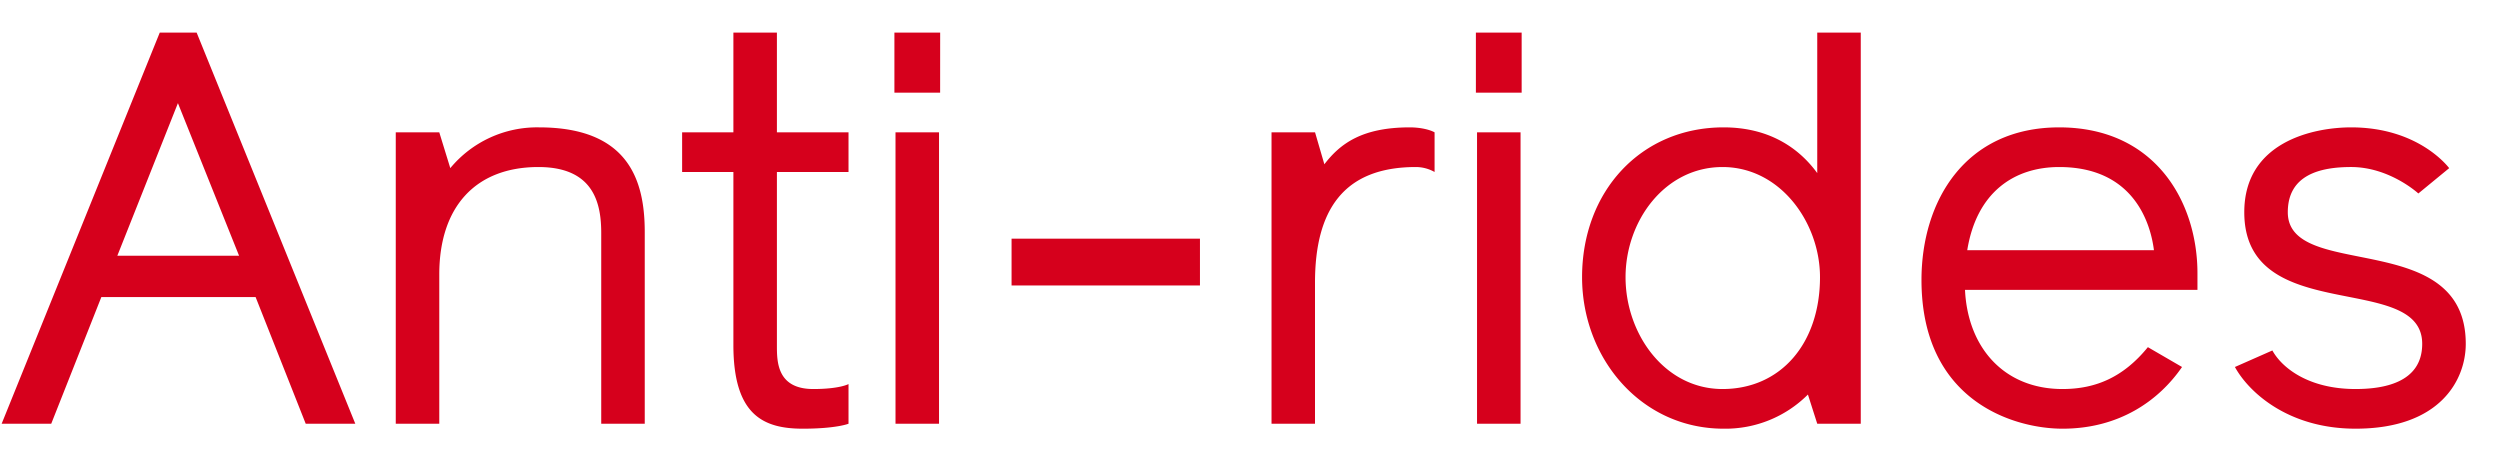
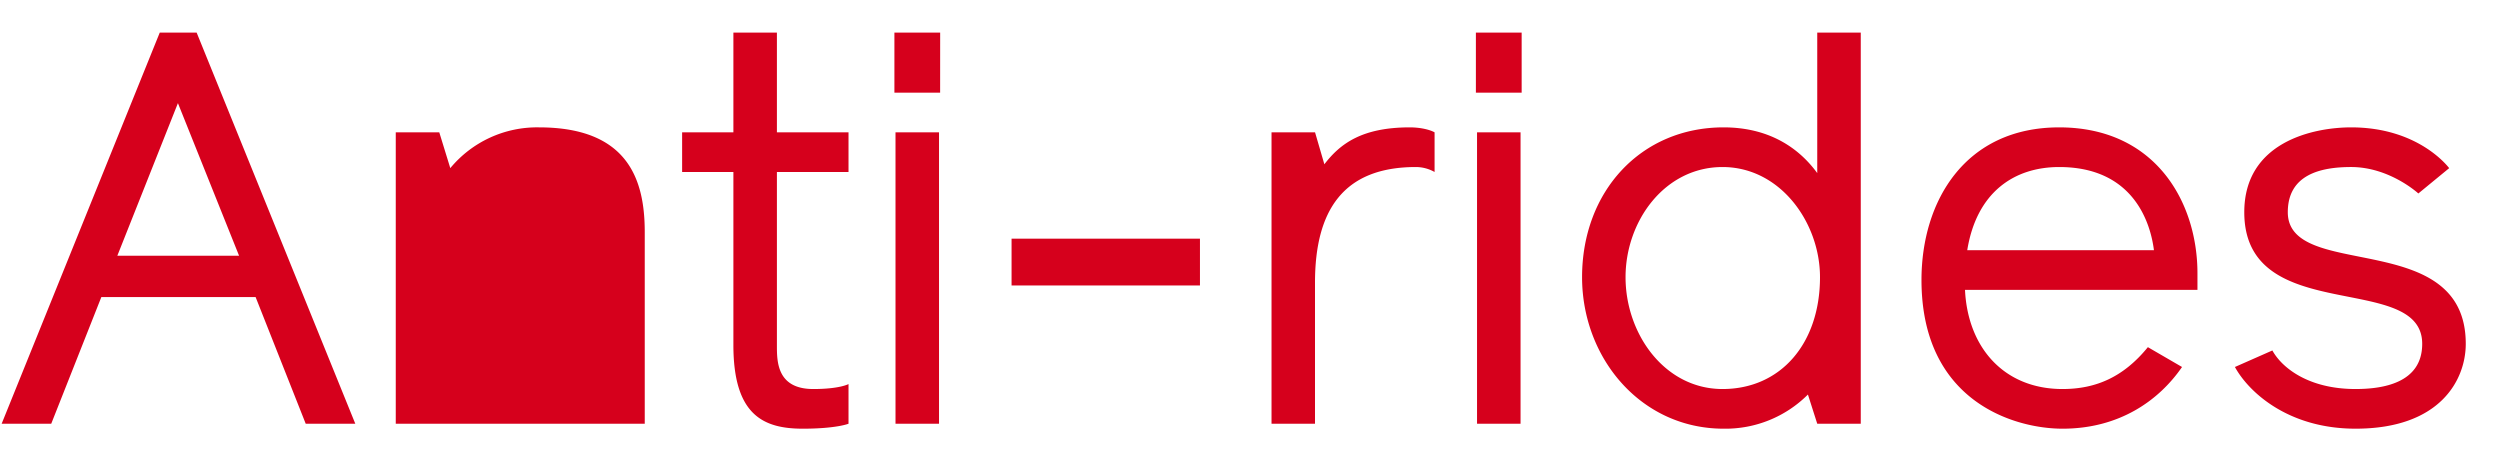
<svg xmlns="http://www.w3.org/2000/svg" width="59" height="11" fill="none" viewBox="0 0 59 11">
-   <path fill="#D6001C" d="M7.215 10 6.032 7.01h-3.64L1.209 10H.039L3.77.77h.871L8.385 10zM2.769 6.035h2.873L4.199 2.434zM15.216 5.476V10h-1.027V5.502c0-.676-.156-1.56-1.482-1.56-1.482 0-2.34.936-2.34 2.535V10H9.34V3.123h1.027l.26.845a2.658 2.658 0 0 1 2.093-.962c2.132 0 2.496 1.274 2.496 2.47M19.193 9.181c.624 0 .832-.117.832-.117V10s-.286.117-1.08.117c-.935 0-1.637-.325-1.637-1.976V4.059h-1.21v-.936h1.21V.77h1.027v2.353h1.69v.936h-1.69v4.095c0 .377 0 1.027.858 1.027M22.161 10h-1.027V3.123h1.027zm.026-7.813h-1.079V.77h1.08zM23.873 6.737V5.632h4.446v1.105zM33.856 3.123v.936a.9.9 0 0 0-.442-.117c-1.716 0-2.38 1.027-2.38 2.73V10h-1.026V3.123h1.027l.22.754c.378-.494.898-.871 2.016-.871.247 0 .468.052.585.117M35.885 10h-1.027V3.123h1.027zm.026-7.813h-1.08V.77h1.08zM40.677 3.006c1.04 0 1.755.455 2.21 1.079V.77h1.027V10h-1.027l-.22-.689a2.752 2.752 0 0 1-1.99.806c-1.95 0-3.34-1.664-3.34-3.575 0-2.028 1.39-3.536 3.34-3.536m-.026 6.175c1.378 0 2.301-1.079 2.301-2.639 0-1.287-.936-2.6-2.3-2.6-1.366 0-2.289 1.274-2.289 2.6 0 1.339.923 2.639 2.288 2.639M51.86 6.451v.39h-5.486c.065 1.365.923 2.34 2.301 2.34.793 0 1.443-.286 2.015-.988l.806.468c-.546.793-1.482 1.456-2.82 1.456-1.132 0-3.329-.637-3.329-3.51 0-1.859 1.027-3.601 3.25-3.601 2.275 0 3.263 1.768 3.263 3.445m-3.263-2.509c-1.066 0-1.95.598-2.17 1.963h4.406c-.078-.624-.468-1.963-2.236-1.963M52.744 8.661l.884-.39c.221.403.845.91 1.963.91.624 0 1.573-.13 1.573-1.066 0-1.729-4.199-.39-4.199-3.107 0-1.664 1.638-2.002 2.522-2.002 1.56 0 2.262.897 2.314.962l-.728.598s-.676-.624-1.586-.624c-.728 0-1.495.182-1.495 1.066 0 1.638 4.2.351 4.2 3.107 0 .845-.599 2.002-2.6 2.002-1.613 0-2.536-.884-2.848-1.456" />
+   <path fill="#D6001C" d="M7.215 10 6.032 7.01h-3.64L1.209 10H.039L3.77.77h.871L8.385 10zM2.769 6.035h2.873L4.199 2.434zM15.216 5.476V10h-1.027V5.502V10H9.34V3.123h1.027l.26.845a2.658 2.658 0 0 1 2.093-.962c2.132 0 2.496 1.274 2.496 2.47M19.193 9.181c.624 0 .832-.117.832-.117V10s-.286.117-1.08.117c-.935 0-1.637-.325-1.637-1.976V4.059h-1.21v-.936h1.21V.77h1.027v2.353h1.69v.936h-1.69v4.095c0 .377 0 1.027.858 1.027M22.161 10h-1.027V3.123h1.027zm.026-7.813h-1.079V.77h1.08zM23.873 6.737V5.632h4.446v1.105zM33.856 3.123v.936a.9.9 0 0 0-.442-.117c-1.716 0-2.38 1.027-2.38 2.73V10h-1.026V3.123h1.027l.22.754c.378-.494.898-.871 2.016-.871.247 0 .468.052.585.117M35.885 10h-1.027V3.123h1.027zm.026-7.813h-1.08V.77h1.08zM40.677 3.006c1.04 0 1.755.455 2.21 1.079V.77h1.027V10h-1.027l-.22-.689a2.752 2.752 0 0 1-1.99.806c-1.95 0-3.34-1.664-3.34-3.575 0-2.028 1.39-3.536 3.34-3.536m-.026 6.175c1.378 0 2.301-1.079 2.301-2.639 0-1.287-.936-2.6-2.3-2.6-1.366 0-2.289 1.274-2.289 2.6 0 1.339.923 2.639 2.288 2.639M51.86 6.451v.39h-5.486c.065 1.365.923 2.34 2.301 2.34.793 0 1.443-.286 2.015-.988l.806.468c-.546.793-1.482 1.456-2.82 1.456-1.132 0-3.329-.637-3.329-3.51 0-1.859 1.027-3.601 3.25-3.601 2.275 0 3.263 1.768 3.263 3.445m-3.263-2.509c-1.066 0-1.95.598-2.17 1.963h4.406c-.078-.624-.468-1.963-2.236-1.963M52.744 8.661l.884-.39c.221.403.845.91 1.963.91.624 0 1.573-.13 1.573-1.066 0-1.729-4.199-.39-4.199-3.107 0-1.664 1.638-2.002 2.522-2.002 1.56 0 2.262.897 2.314.962l-.728.598s-.676-.624-1.586-.624c-.728 0-1.495.182-1.495 1.066 0 1.638 4.2.351 4.2 3.107 0 .845-.599 2.002-2.6 2.002-1.613 0-2.536-.884-2.848-1.456" />
</svg>